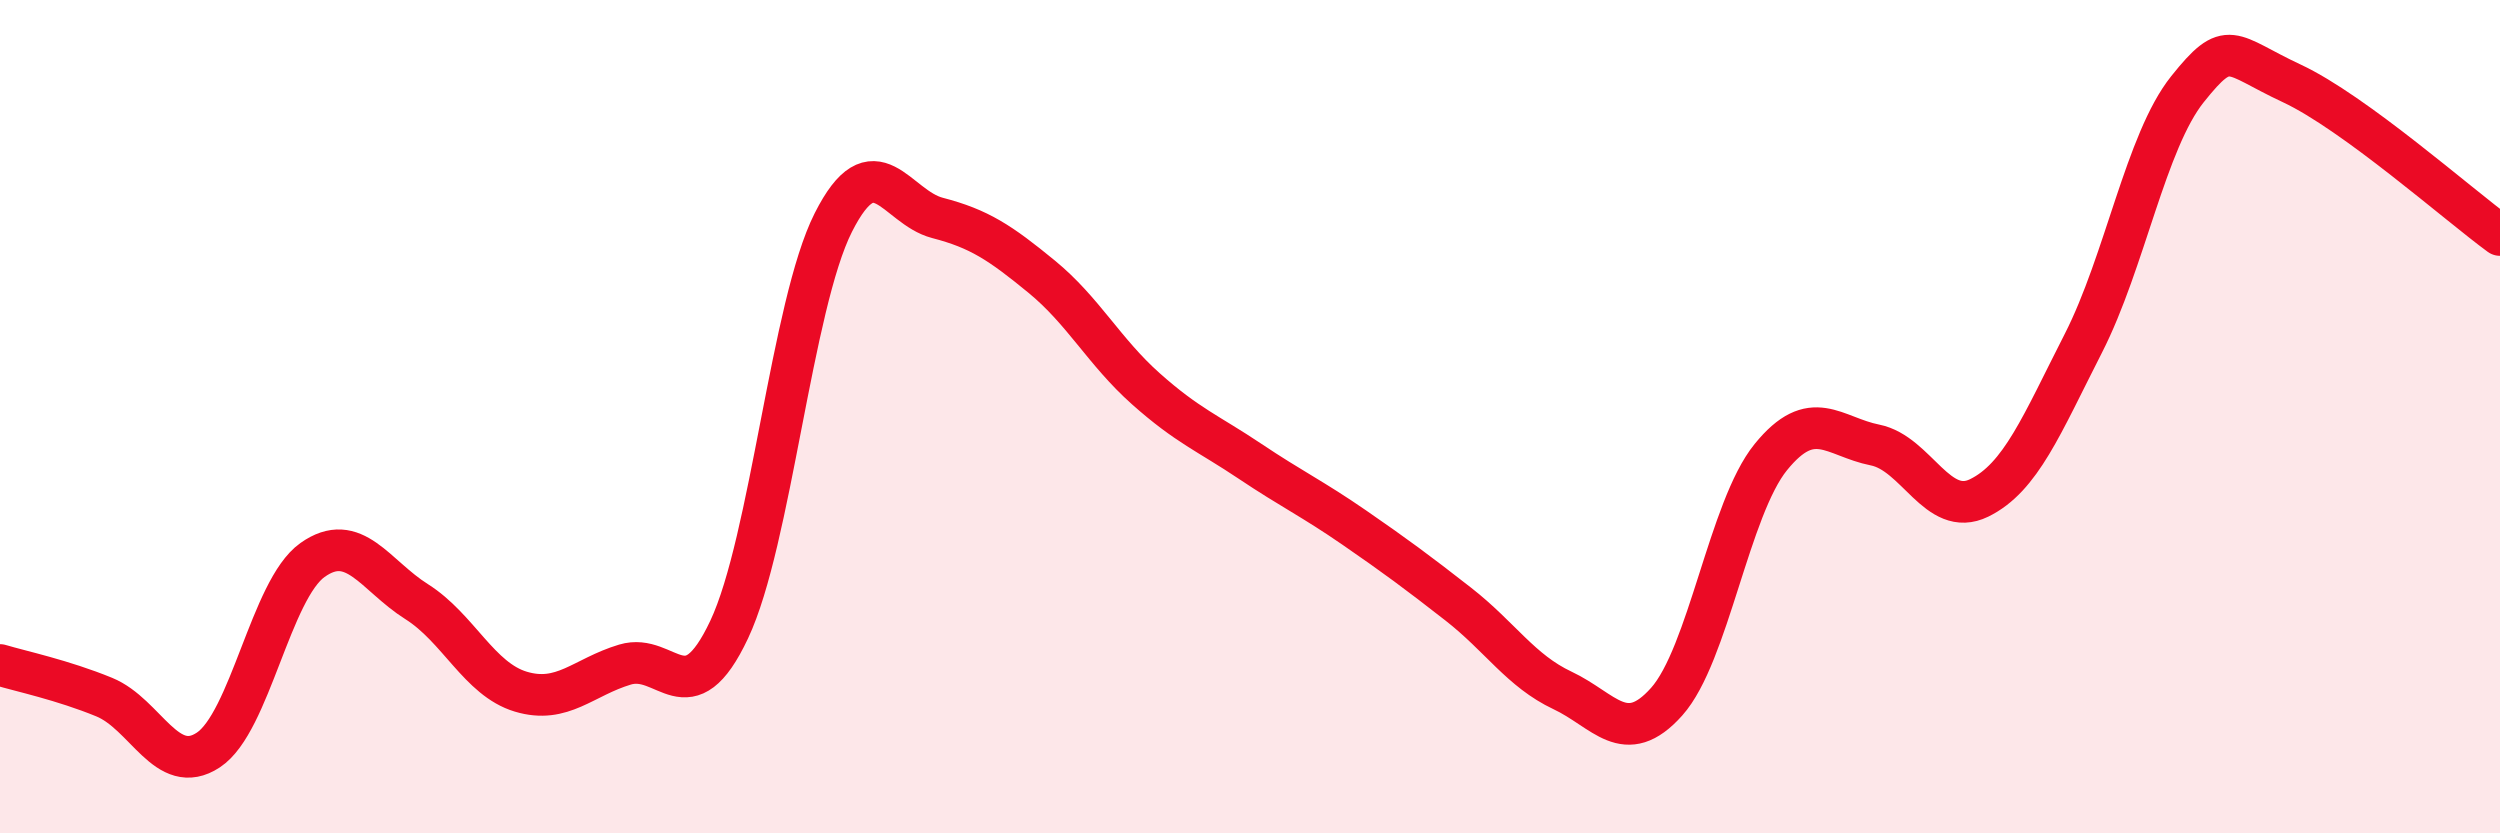
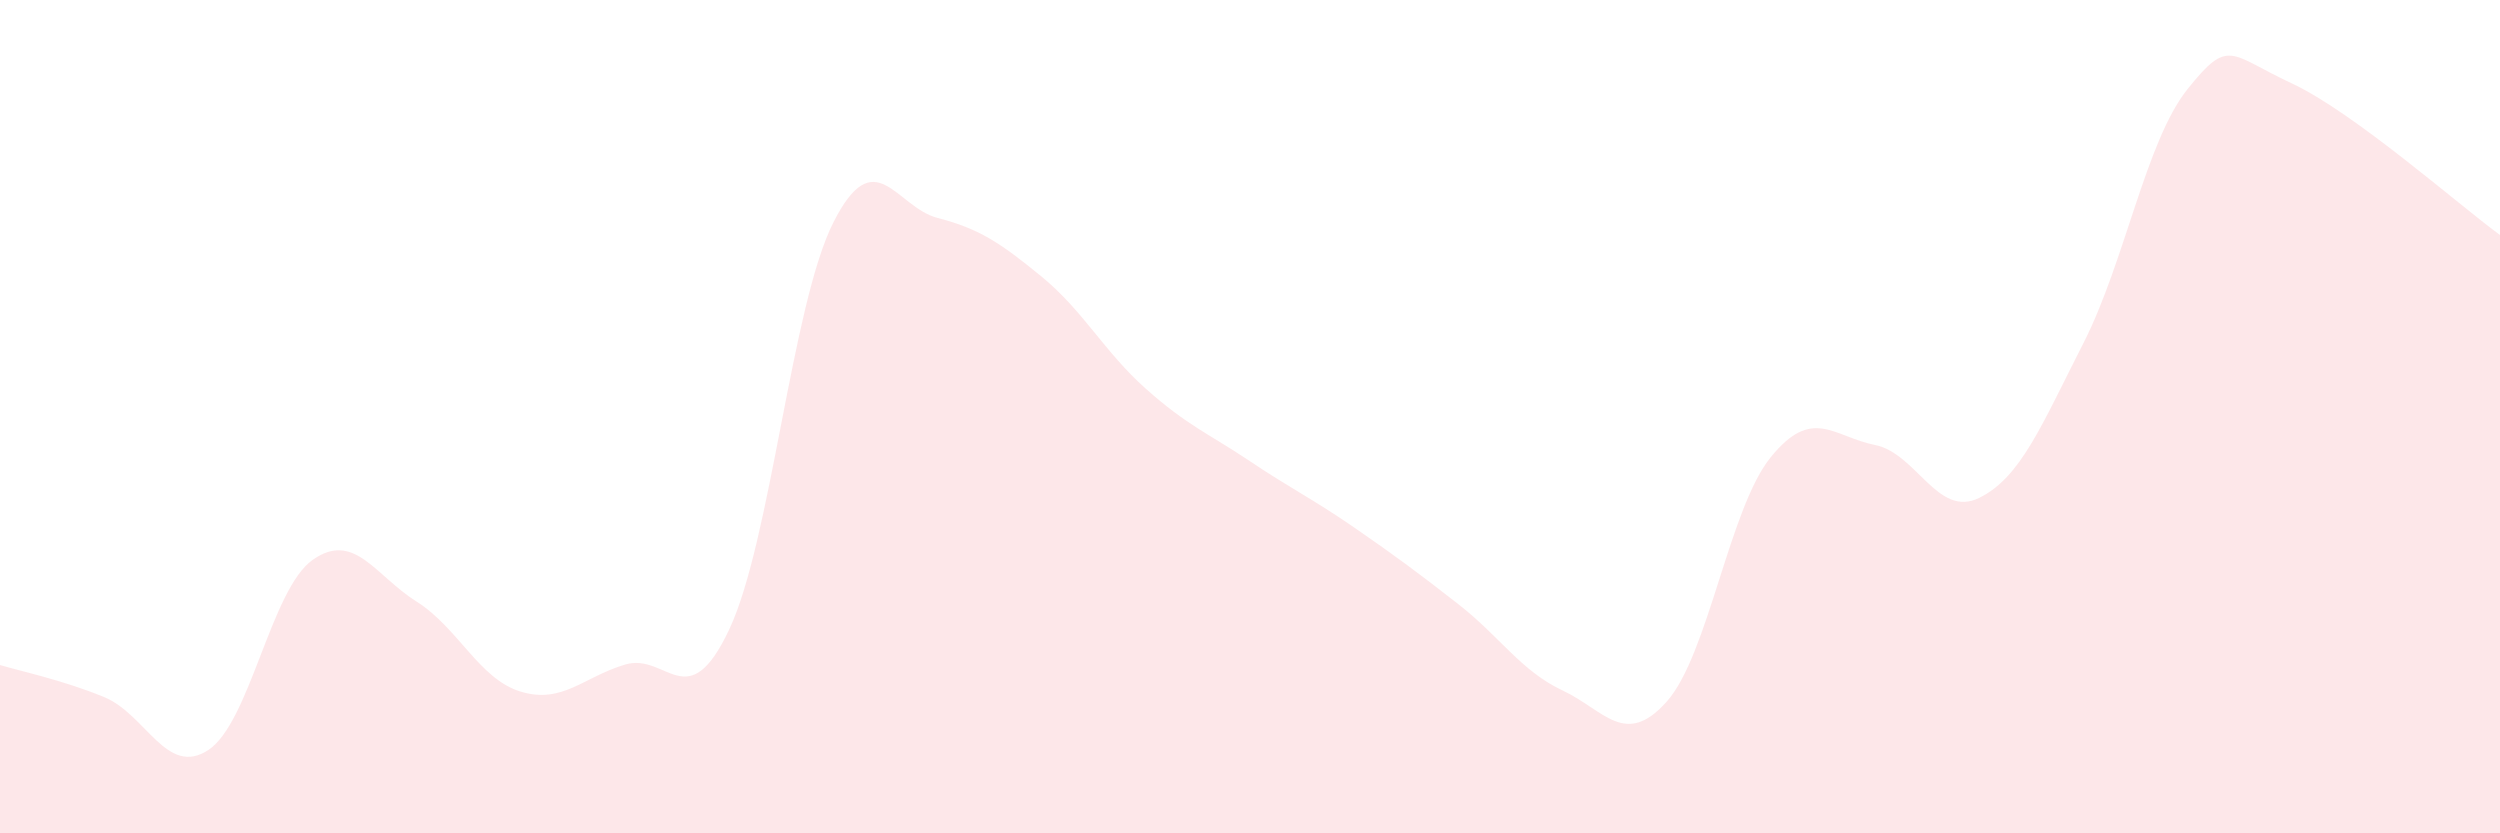
<svg xmlns="http://www.w3.org/2000/svg" width="60" height="20" viewBox="0 0 60 20">
  <path d="M 0,15.96 C 0.5,16.11 1.5,16.32 2.5,16.73 C 3.5,17.14 4,18.66 5,18 C 6,17.34 6.5,14.15 7.5,13.44 C 8.5,12.73 9,13.81 10,14.44 C 11,15.07 11.5,16.3 12.5,16.6 C 13.5,16.9 14,16.25 15,15.95 C 16,15.65 16.5,17.23 17.5,15.11 C 18.5,12.99 19,7.32 20,5.34 C 21,3.36 21.5,4.97 22.5,5.23 C 23.5,5.49 24,5.82 25,6.64 C 26,7.46 26.5,8.44 27.5,9.33 C 28.5,10.22 29,10.4 30,11.07 C 31,11.74 31.5,11.97 32.5,12.66 C 33.5,13.35 34,13.72 35,14.5 C 36,15.28 36.5,16.1 37.5,16.57 C 38.5,17.04 39,17.96 40,16.84 C 41,15.72 41.5,12.2 42.5,10.97 C 43.5,9.74 44,10.48 45,10.68 C 46,10.88 46.5,12.44 47.5,11.95 C 48.5,11.46 49,10.2 50,8.24 C 51,6.28 51.5,3.39 52.5,2.14 C 53.5,0.89 53.5,1.3 55,2 C 56.5,2.7 59,4.91 60,5.64L60 20L0 20Z" fill="#EB0A25" opacity="0.1" stroke-linecap="round" stroke-linejoin="round" />
-   <path d="M 0,15.96 C 0.5,16.11 1.5,16.32 2.5,16.73 C 3.5,17.14 4,18.66 5,18 C 6,17.34 6.5,14.15 7.5,13.44 C 8.5,12.73 9,13.81 10,14.44 C 11,15.07 11.5,16.3 12.5,16.6 C 13.5,16.9 14,16.25 15,15.95 C 16,15.65 16.5,17.23 17.5,15.11 C 18.5,12.99 19,7.32 20,5.34 C 21,3.36 21.5,4.97 22.5,5.23 C 23.5,5.49 24,5.82 25,6.64 C 26,7.46 26.5,8.44 27.5,9.33 C 28.5,10.22 29,10.4 30,11.07 C 31,11.74 31.5,11.97 32.5,12.66 C 33.5,13.35 34,13.72 35,14.5 C 36,15.28 36.5,16.1 37.5,16.57 C 38.5,17.04 39,17.96 40,16.84 C 41,15.72 41.5,12.2 42.5,10.97 C 43.5,9.74 44,10.48 45,10.68 C 46,10.88 46.5,12.44 47.5,11.95 C 48.5,11.46 49,10.2 50,8.24 C 51,6.28 51.5,3.39 52.5,2.14 C 53.5,0.89 53.5,1.3 55,2 C 56.5,2.7 59,4.91 60,5.64" stroke="#EB0A25" stroke-width="1" fill="none" stroke-linecap="round" stroke-linejoin="round" />
</svg>